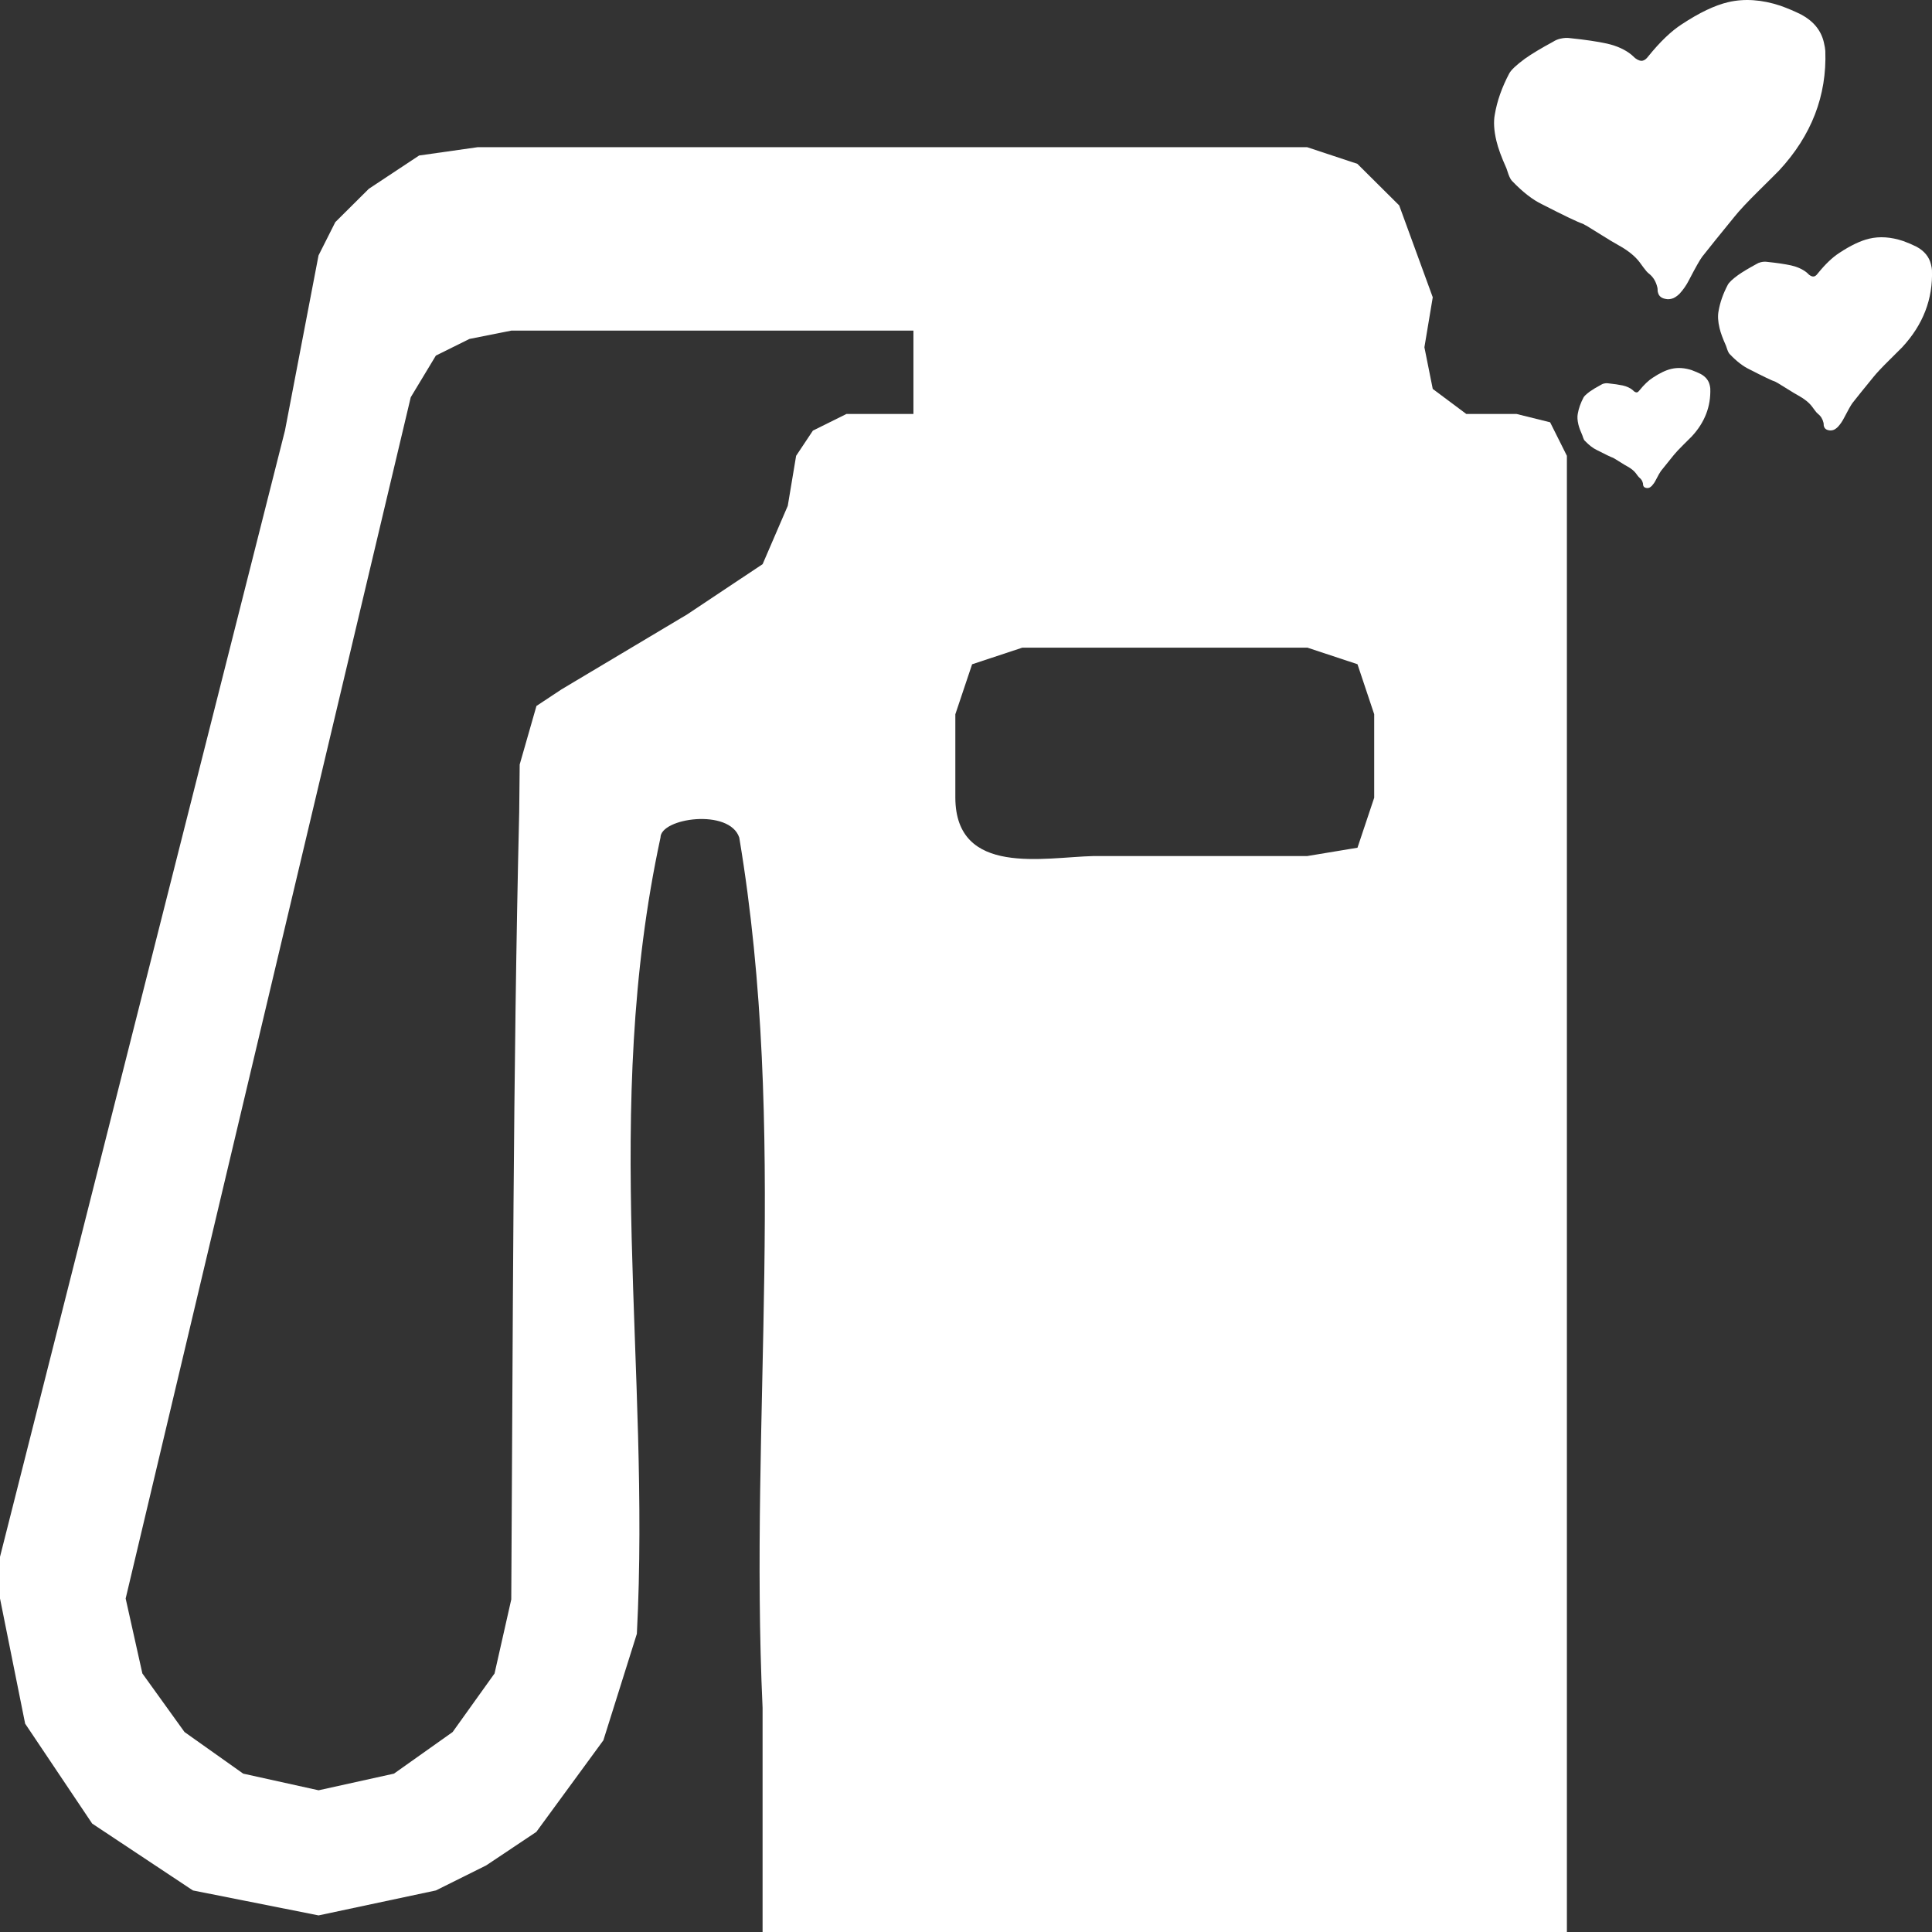
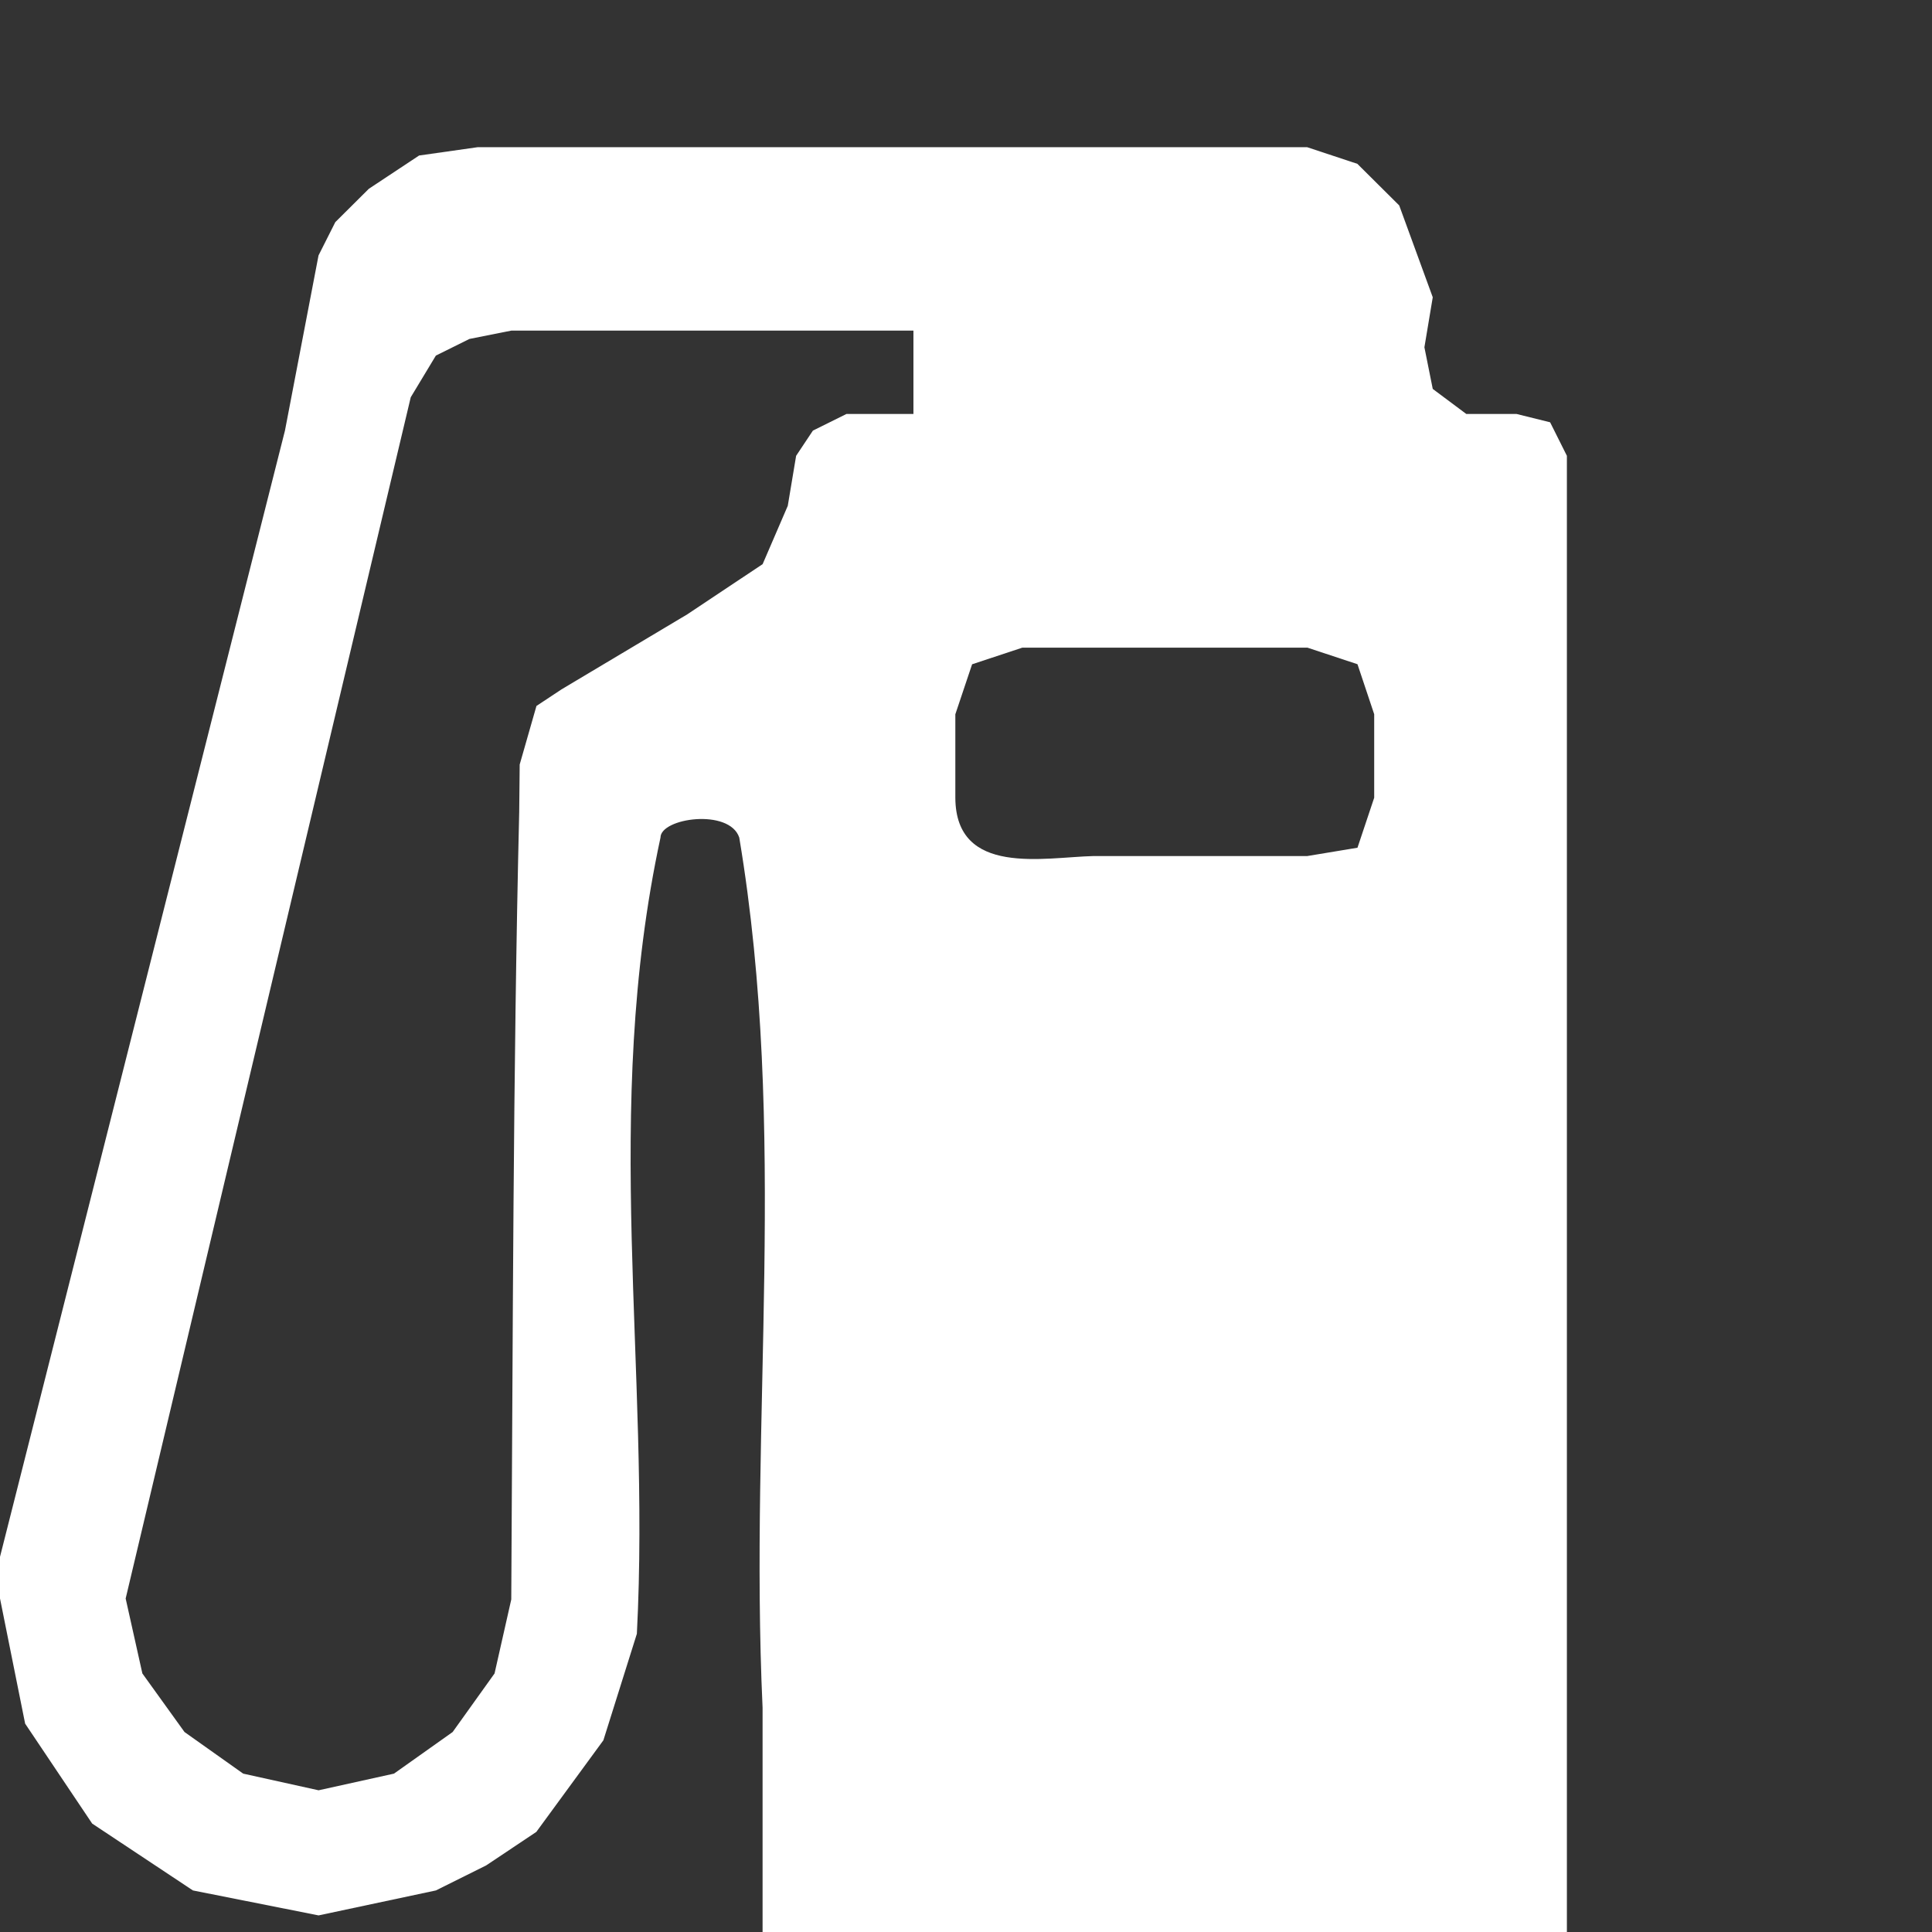
<svg xmlns="http://www.w3.org/2000/svg" width="100" height="100" viewBox="0 0 100 100" fill="none">
  <rect x="0" y="0" width="100" height="100" fill="#333333" stroke="none" />
  <path d="M67.662 33.519L70.263 34.38L71.128 36.968V41.291L70.263 43.878L67.662 44.309H56.602C54.056 44.368 49.473 45.385 49.448 41.297V36.971L50.316 34.383L52.917 33.522H67.662V33.519ZM47.279 17.113V21.427H43.812L42.076 22.288L41.207 23.593L40.775 26.181L39.474 29.199L35.572 31.799L29.068 35.679L27.767 36.54L26.899 39.571L26.893 40.191C26.893 40.191 26.887 40.857 26.874 42.028C26.55 55.533 26.55 69.228 26.463 82.788L25.598 86.618L23.429 89.649L20.392 91.803L16.49 92.665L12.588 91.803L9.55 89.649L7.369 86.618L6.504 82.739L21.26 20.562L22.561 18.405L24.297 17.544L26.463 17.113H47.279ZM24.73 7.618L21.693 8.049L19.091 9.772L17.355 11.498L16.487 13.221L14.75 22.285L0 80.582V82.736L1.301 89.215L4.771 94.388L9.986 97.849L16.49 99.141L22.561 97.849L25.163 96.554L26.89 95.401L27.761 94.818L31.231 90.077L32.964 84.564C33.677 70.743 31.128 57.554 34.187 43.352C34.187 42.338 37.753 41.83 38.264 43.352C40.809 58.57 38.774 73.281 39.471 88.391V100H81.102V23.593L80.234 21.858L78.497 21.427H75.895L74.159 20.131L73.727 17.975L74.159 15.387L72.423 10.633L70.257 8.48L67.655 7.618L24.73 7.618Z" fill="white" />
  <g clip-path="url(#clip0_2593_4)">
-     <path d="M92.162 0.299C92.537 0.434 92.898 0.587 93.242 0.759C93.87 1.101 94.256 1.575 94.4 2.182C94.447 2.379 94.472 2.529 94.478 2.633C94.562 4.948 93.766 7.01 92.091 8.819C91.961 8.952 91.61 9.304 91.034 9.872C90.461 10.438 90.04 10.886 89.775 11.217C89.023 12.138 88.466 12.827 88.109 13.283C87.986 13.446 87.758 13.85 87.424 14.493C87.287 14.764 87.12 15.003 86.927 15.211C86.778 15.352 86.646 15.433 86.53 15.461C86.415 15.489 86.327 15.494 86.262 15.48C86.011 15.451 85.863 15.337 85.816 15.138L85.801 15.075C85.798 15.06 85.796 15.034 85.798 14.996C85.798 14.959 85.794 14.919 85.784 14.877C85.711 14.566 85.563 14.326 85.34 14.156C85.266 14.099 85.177 13.996 85.07 13.851C84.963 13.706 84.897 13.613 84.868 13.575C84.631 13.26 84.267 12.966 83.777 12.695C83.568 12.58 83.273 12.405 82.894 12.165C82.513 11.93 82.252 11.767 82.111 11.681C82.087 11.673 82.059 11.657 82.023 11.635C81.987 11.614 81.96 11.597 81.938 11.588C81.673 11.502 80.966 11.163 79.813 10.572C79.334 10.342 78.825 9.949 78.288 9.391C78.209 9.32 78.14 9.196 78.076 9.017C78.014 8.838 77.979 8.735 77.971 8.707C77.716 8.142 77.543 7.671 77.453 7.289C77.326 6.754 77.299 6.298 77.371 5.926C77.489 5.228 77.737 4.524 78.115 3.808C78.213 3.622 78.484 3.365 78.934 3.035C79.28 2.79 79.767 2.496 80.396 2.156C80.501 2.087 80.619 2.037 80.754 2.004C80.945 1.96 81.115 1.949 81.264 1.974C82.052 2.055 82.692 2.15 83.183 2.258C83.695 2.376 84.116 2.567 84.443 2.833C84.469 2.856 84.501 2.886 84.54 2.921C84.577 2.957 84.61 2.987 84.635 3.009C84.786 3.122 84.916 3.166 85.032 3.139C85.128 3.116 85.222 3.042 85.314 2.917C85.924 2.163 86.501 1.61 87.046 1.258C87.956 0.657 88.756 0.276 89.446 0.113C90.289 -0.085 91.195 -0.022 92.163 0.299H92.162Z" fill="white" />
-     <path d="M98.504 12.473C98.746 12.56 98.98 12.66 99.201 12.771C99.607 12.992 99.856 13.299 99.948 13.691C99.979 13.819 99.996 13.915 99.998 13.981C100.052 15.477 99.539 16.808 98.456 17.976C98.372 18.063 98.145 18.289 97.774 18.655C97.403 19.021 97.132 19.31 96.96 19.524C96.474 20.119 96.115 20.563 95.885 20.858C95.806 20.964 95.658 21.223 95.443 21.64C95.355 21.813 95.247 21.969 95.122 22.103C95.025 22.194 94.941 22.246 94.866 22.264C94.791 22.282 94.735 22.286 94.693 22.276C94.531 22.257 94.436 22.184 94.405 22.056L94.395 22.016C94.394 22.006 94.393 21.99 94.394 21.965C94.394 21.94 94.391 21.915 94.386 21.888C94.339 21.688 94.242 21.532 94.098 21.422C94.051 21.384 93.991 21.318 93.924 21.225C93.856 21.131 93.811 21.072 93.793 21.047C93.64 20.843 93.406 20.653 93.089 20.477C92.953 20.403 92.764 20.29 92.519 20.136C92.272 19.983 92.103 19.878 92.012 19.823C91.997 19.817 91.979 19.806 91.955 19.793C91.932 19.779 91.914 19.769 91.9 19.762C91.73 19.707 91.272 19.488 90.528 19.106C90.22 18.957 89.89 18.704 89.544 18.343C89.493 18.297 89.449 18.217 89.407 18.101C89.366 17.985 89.345 17.919 89.339 17.901C89.175 17.536 89.062 17.232 89.004 16.986C88.921 16.64 88.905 16.347 88.952 16.105C89.028 15.655 89.188 15.2 89.432 14.738C89.496 14.618 89.671 14.451 89.961 14.239C90.185 14.081 90.499 13.892 90.905 13.671C90.972 13.626 91.049 13.594 91.136 13.573C91.259 13.544 91.37 13.538 91.464 13.554C91.973 13.607 92.386 13.668 92.704 13.737C93.035 13.813 93.306 13.937 93.518 14.108C93.534 14.123 93.555 14.143 93.58 14.166C93.605 14.19 93.626 14.209 93.641 14.224C93.738 14.297 93.822 14.326 93.897 14.308C93.958 14.294 94.019 14.246 94.079 14.165C94.473 13.678 94.845 13.321 95.197 13.094C95.784 12.706 96.301 12.46 96.747 12.354C97.291 12.225 97.875 12.265 98.501 12.473H98.504Z" fill="white" />
    <path d="M87.595 19.172C87.746 19.226 87.89 19.288 88.028 19.357C88.28 19.495 88.435 19.685 88.493 19.927C88.513 20.006 88.522 20.067 88.524 20.108C88.558 21.037 88.239 21.864 87.566 22.589C87.513 22.643 87.372 22.783 87.142 23.011C86.913 23.238 86.744 23.418 86.637 23.55C86.336 23.919 86.113 24.196 85.97 24.378C85.92 24.444 85.829 24.606 85.696 24.863C85.641 24.971 85.574 25.067 85.497 25.151C85.437 25.208 85.385 25.241 85.338 25.252C85.292 25.263 85.256 25.266 85.23 25.259C85.129 25.247 85.069 25.201 85.051 25.122L85.044 25.098C85.044 25.098 85.043 25.081 85.044 25.066C85.044 25.051 85.043 25.036 85.039 25.018C85.01 24.894 84.95 24.797 84.86 24.728C84.831 24.705 84.794 24.665 84.752 24.606C84.711 24.546 84.683 24.511 84.671 24.495C84.575 24.369 84.43 24.251 84.233 24.142C84.149 24.097 84.031 24.027 83.879 23.93C83.727 23.835 83.621 23.77 83.565 23.736C83.555 23.732 83.544 23.726 83.53 23.717C83.516 23.708 83.504 23.701 83.495 23.697C83.389 23.663 83.105 23.526 82.643 23.289C82.45 23.197 82.247 23.04 82.031 22.815C81.999 22.788 81.972 22.737 81.947 22.665C81.922 22.593 81.908 22.552 81.905 22.541C81.803 22.313 81.733 22.125 81.697 21.972C81.646 21.757 81.635 21.575 81.664 21.424C81.711 21.145 81.811 20.862 81.962 20.575C82.001 20.501 82.11 20.398 82.29 20.265C82.428 20.167 82.623 20.049 82.877 19.912C82.918 19.885 82.967 19.864 83.021 19.852C83.097 19.834 83.166 19.83 83.224 19.839C83.541 19.872 83.797 19.91 83.994 19.952C84.2 19.999 84.367 20.076 84.499 20.183C84.51 20.192 84.522 20.205 84.538 20.218C84.553 20.232 84.565 20.244 84.576 20.254C84.637 20.3 84.69 20.318 84.736 20.307C84.773 20.298 84.812 20.268 84.848 20.217C85.093 19.915 85.324 19.693 85.543 19.553C85.908 19.311 86.228 19.158 86.506 19.094C86.844 19.014 87.206 19.038 87.595 19.168V19.172Z" fill="white" />
  </g>
  <defs>
    <clipPath id="clip0_2593_4">
-       <rect width="22.668" height="25.714" fill="white" transform="translate(77.332)" />
-     </clipPath>
+       </clipPath>
  </defs>
</svg>